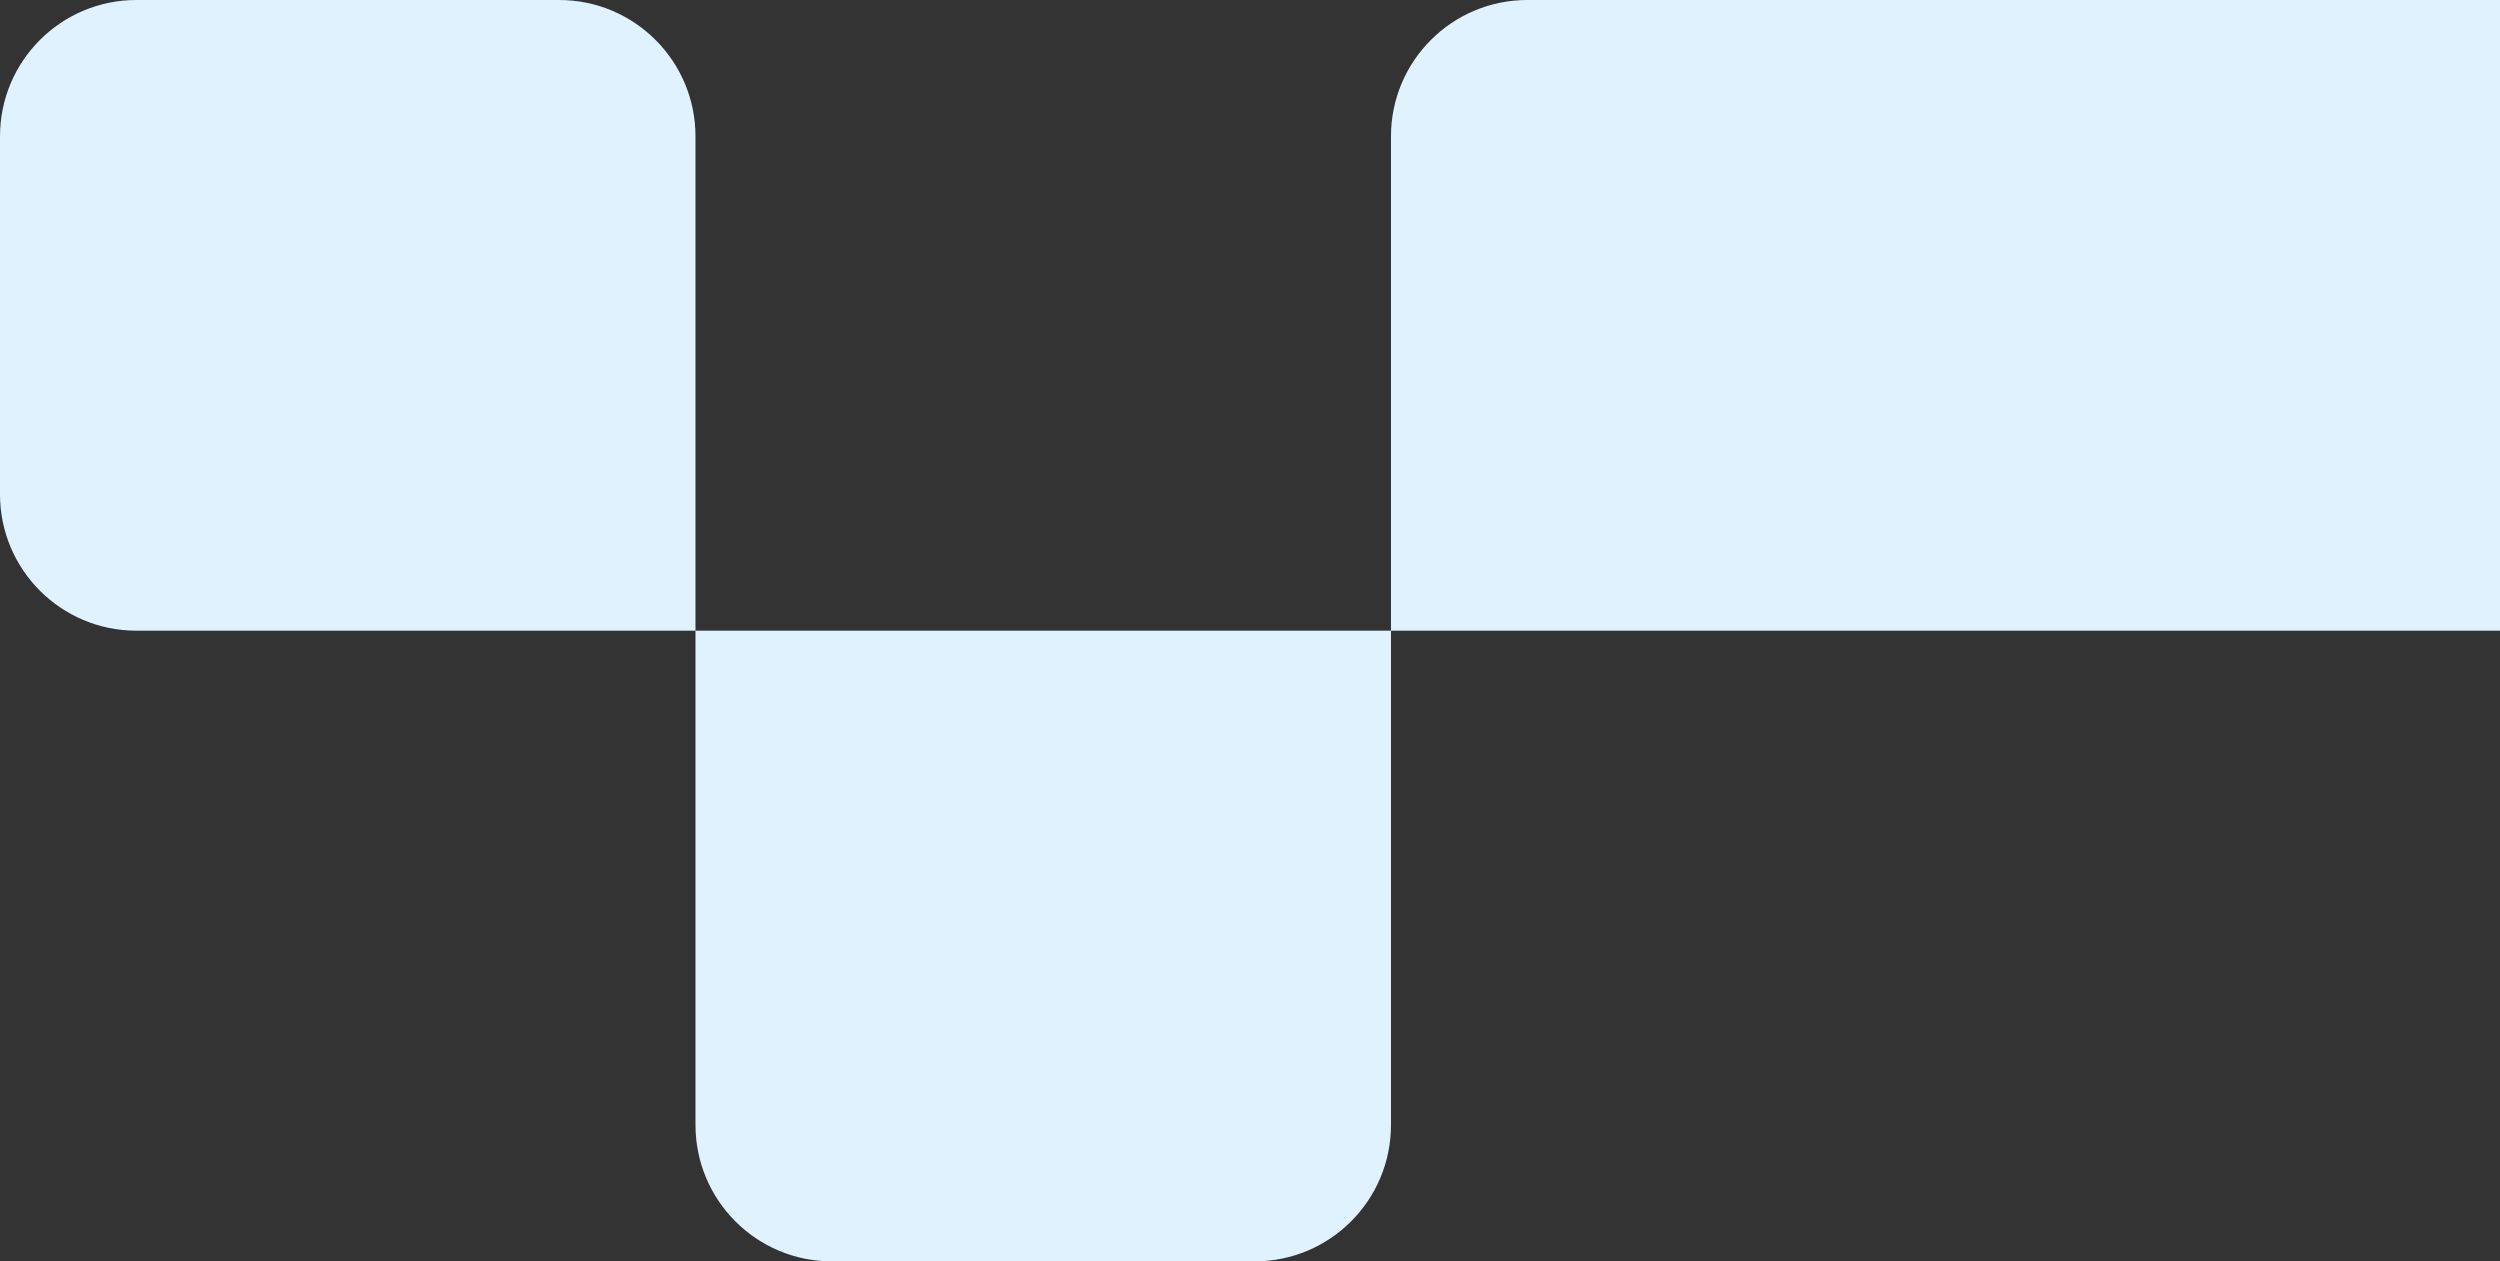
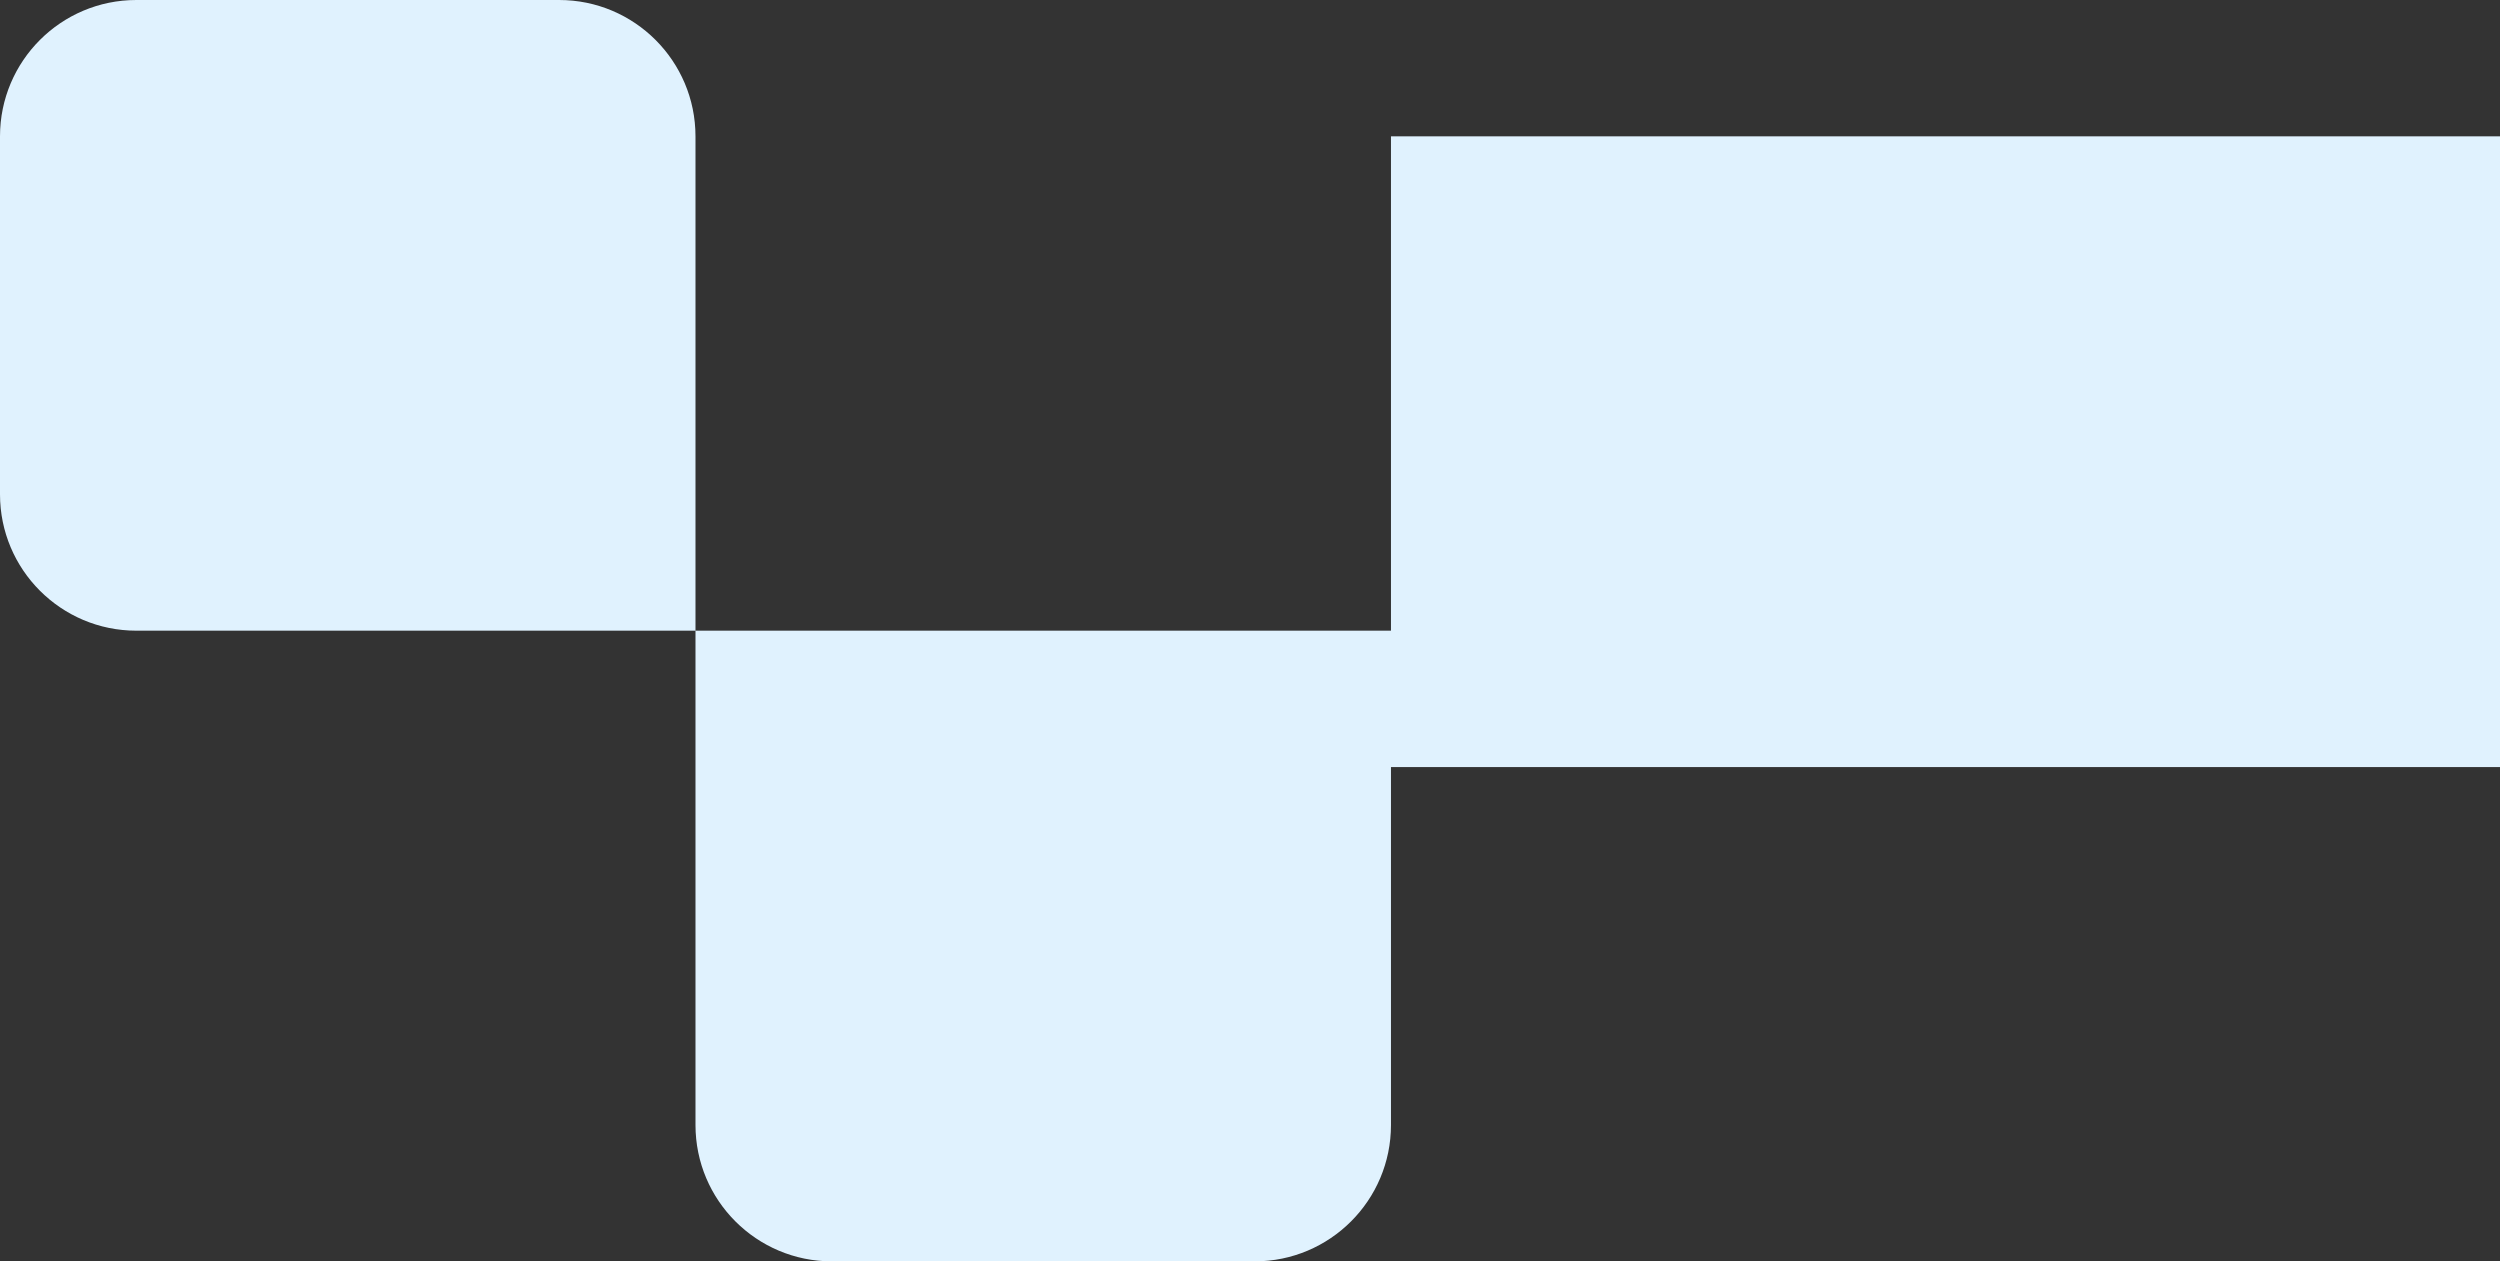
<svg xmlns="http://www.w3.org/2000/svg" width="220" height="111" viewBox="0 0 220 111" fill="none">
  <rect x="0" y="0" width="220" height="111" fill="#333333" stroke="none" />
-   <path d="M122.406 12c0-6.627 5.373-12 12-12H326v55.5H122.406V12zM61.203 55.5h61.203V99c0 6.627-5.373 12-12 12H73.203c-6.627 0-12-5.373-12-12V55.5zM0 12C0 5.373 5.373 0 12 0h37.203c6.627 0 12 5.373 12 12v43.5H12c-6.627 0-12-5.373-12-12V12z" fill="#E0F2FE" />
+   <path d="M122.406 12H326v55.5H122.406V12zM61.203 55.5h61.203V99c0 6.627-5.373 12-12 12H73.203c-6.627 0-12-5.373-12-12V55.5zM0 12C0 5.373 5.373 0 12 0h37.203c6.627 0 12 5.373 12 12v43.5H12c-6.627 0-12-5.373-12-12V12z" fill="#E0F2FE" />
</svg>